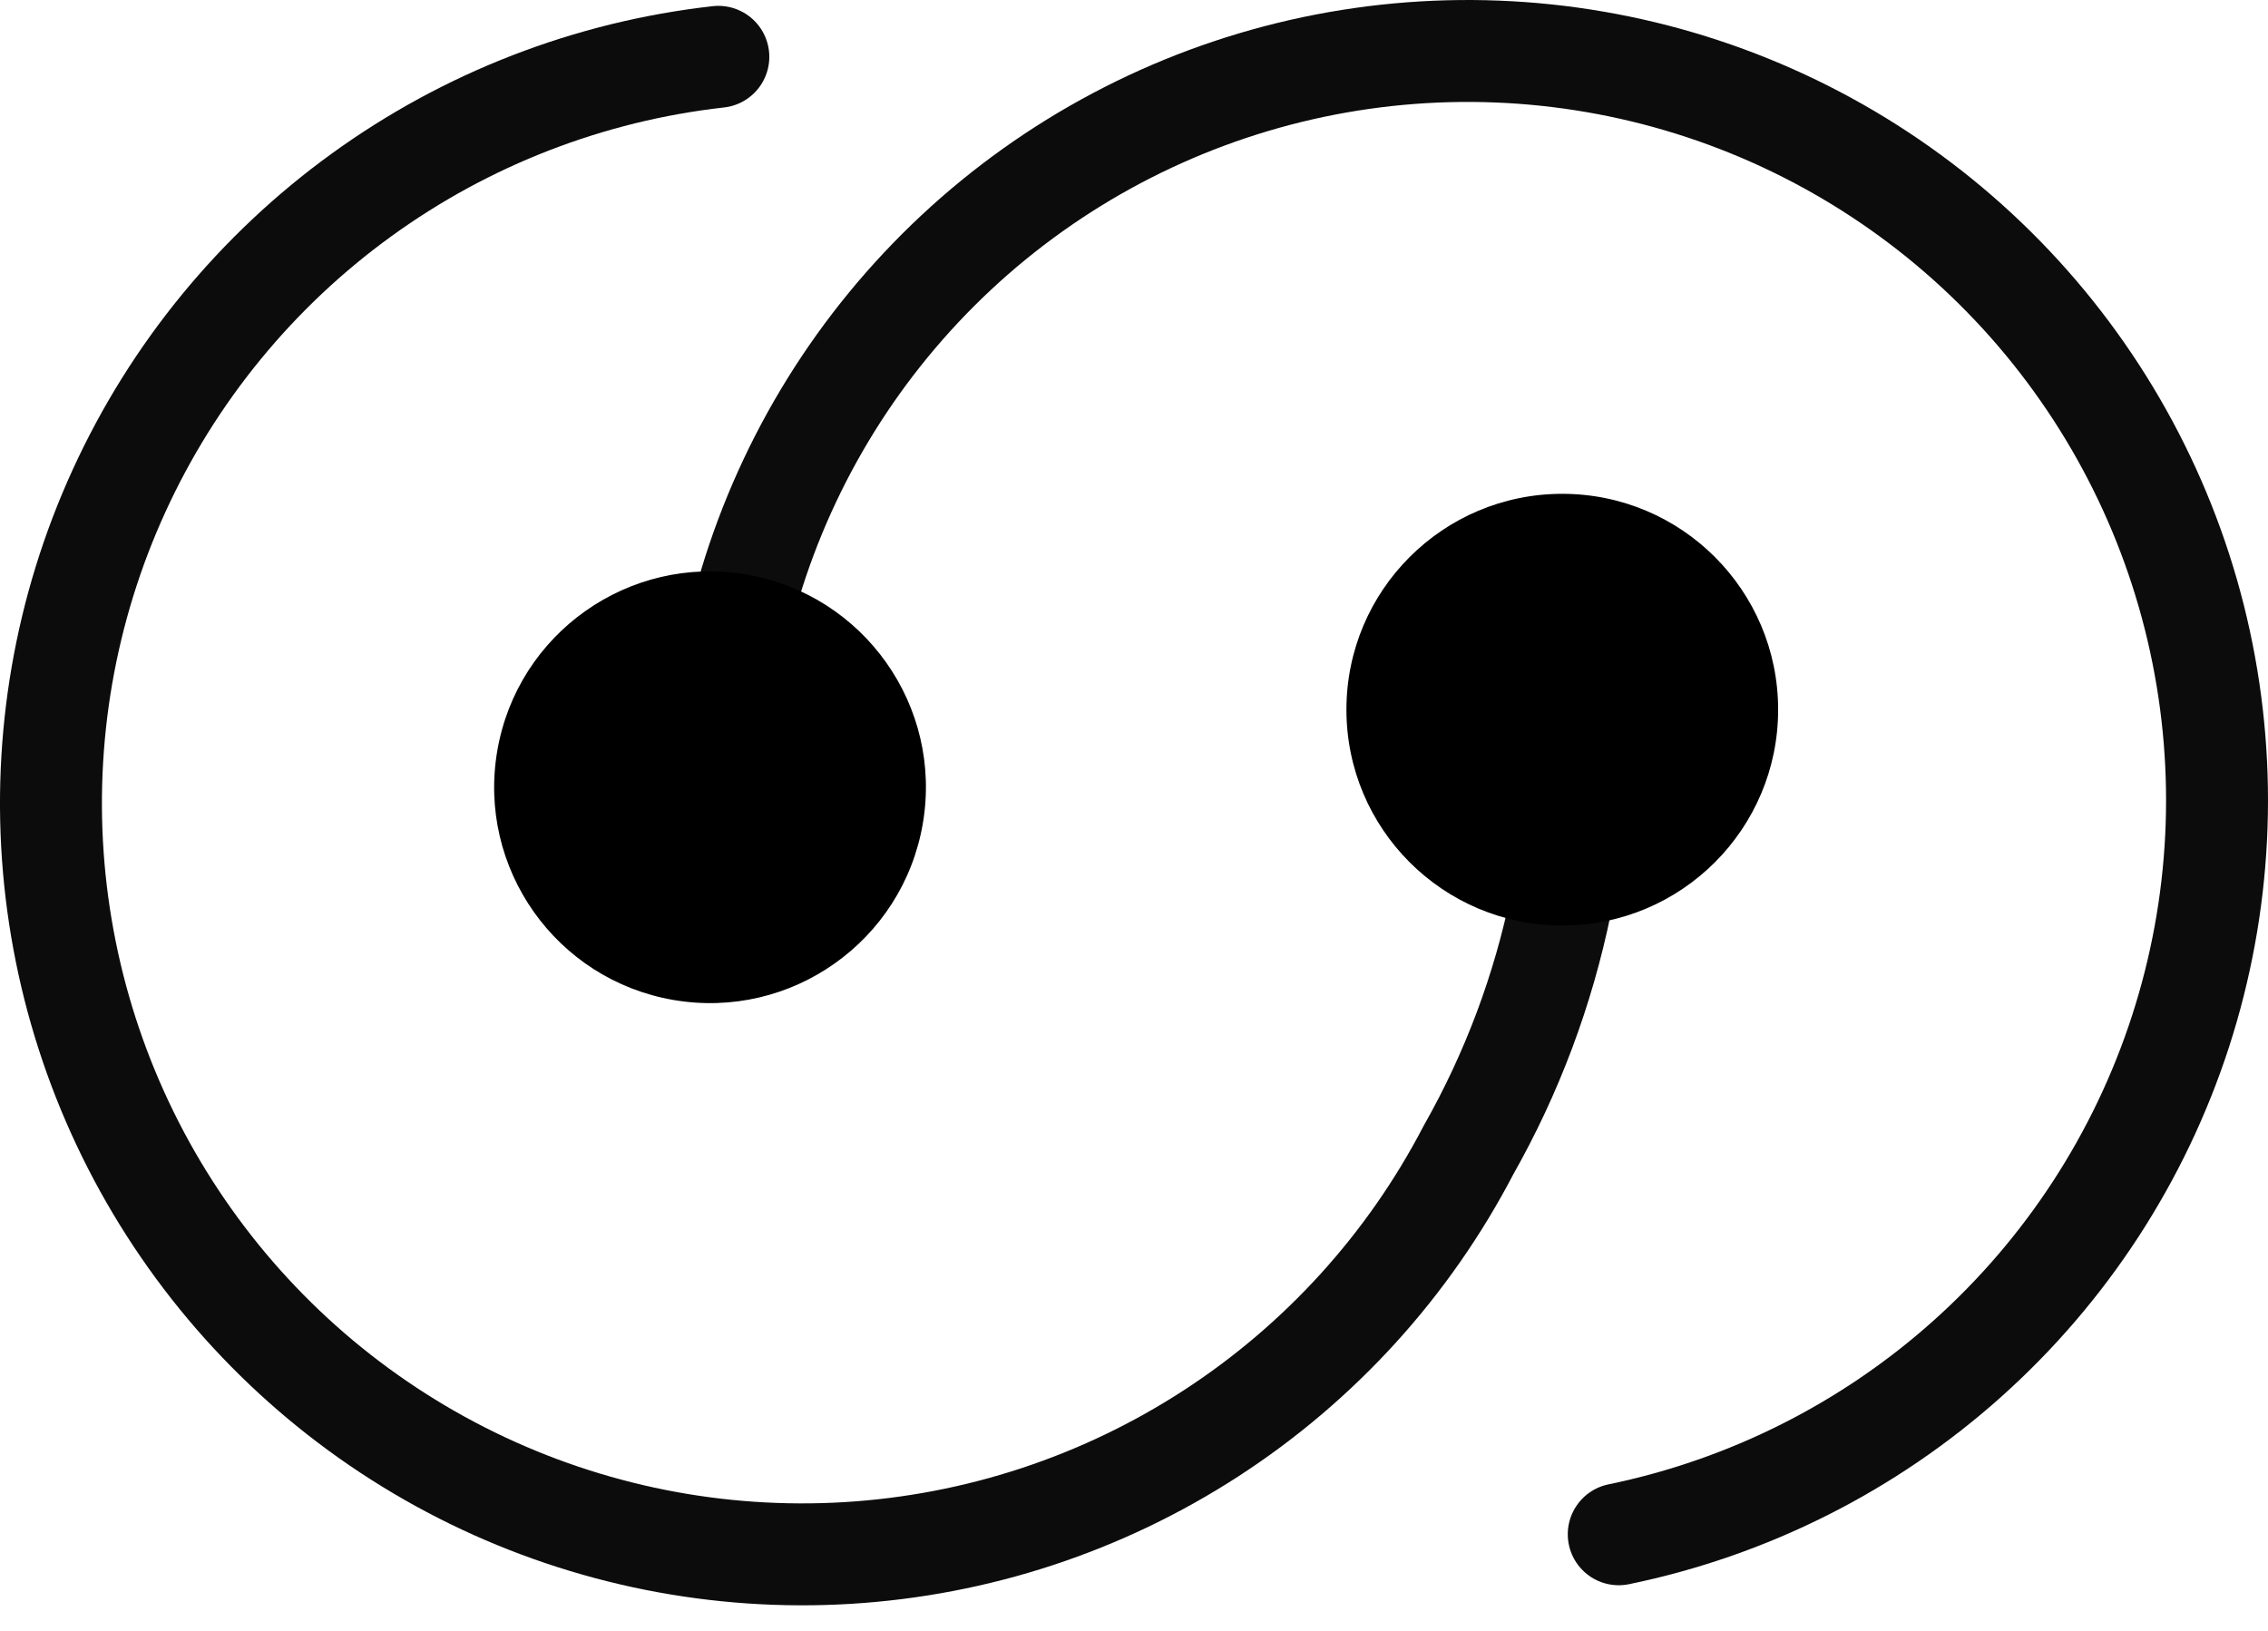
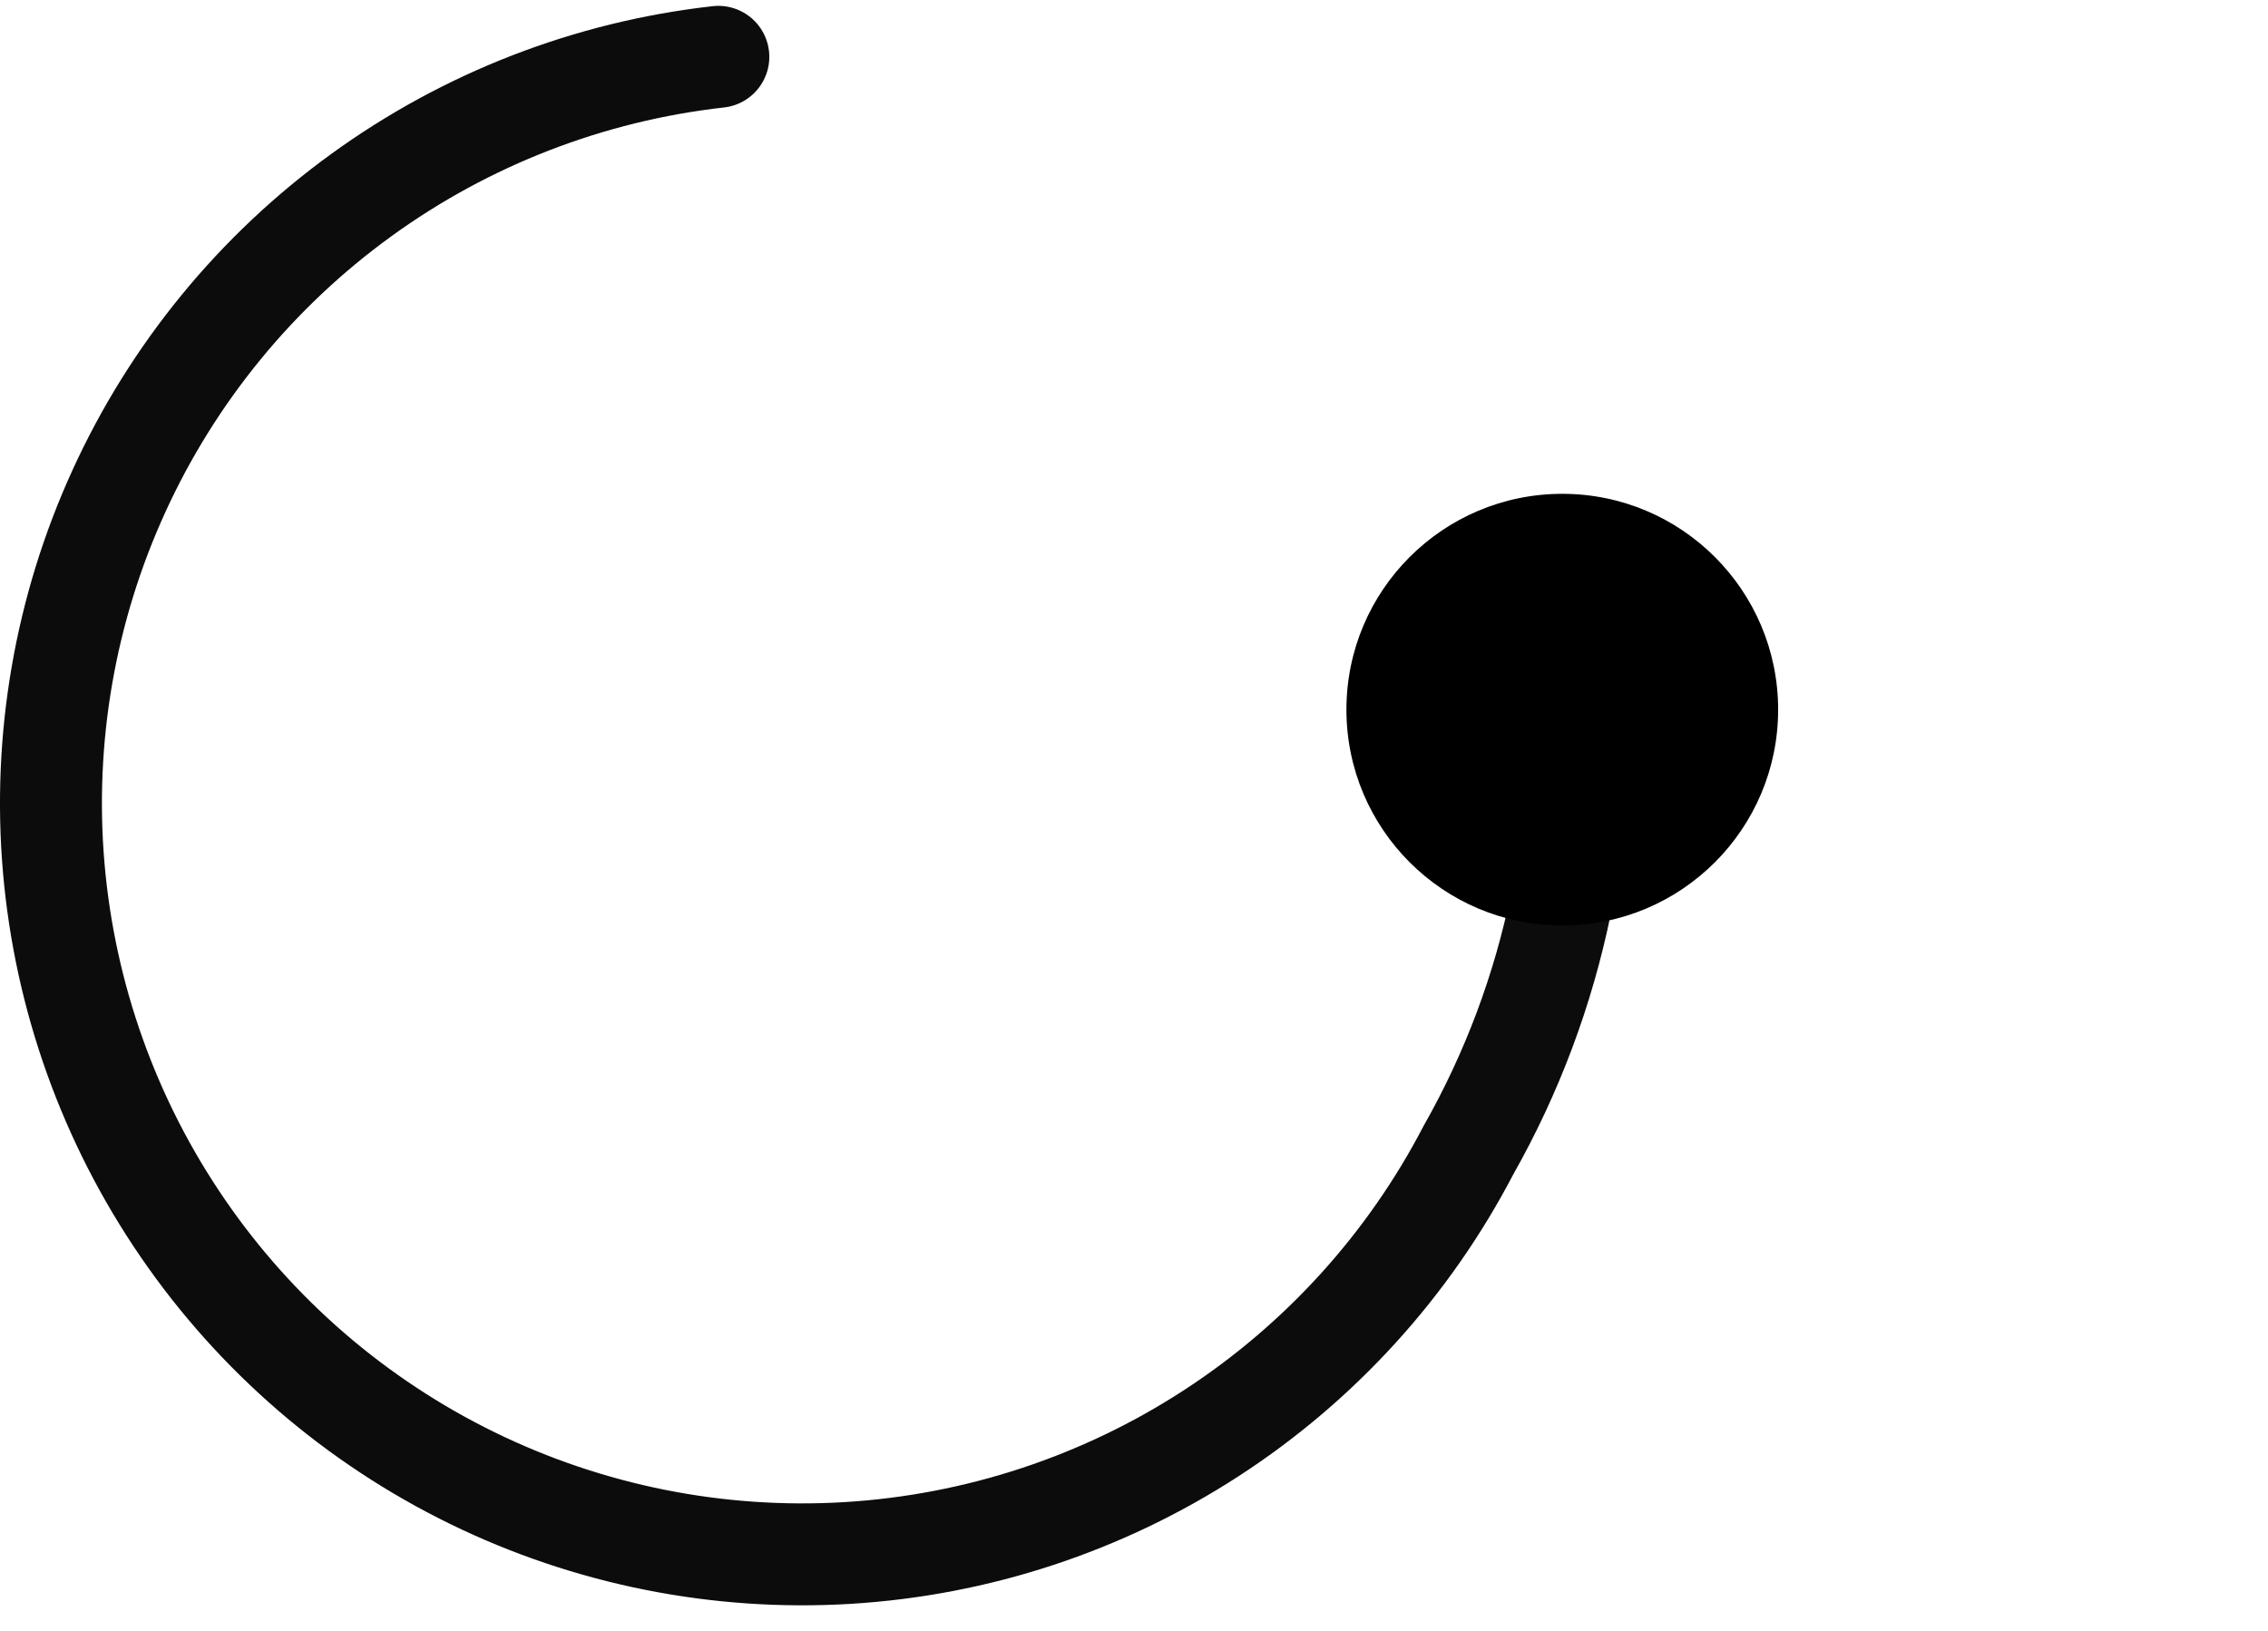
<svg xmlns="http://www.w3.org/2000/svg" width="89" height="64" viewBox="0 0 89 64" fill="none">
  <path d="M28.189 2.23C23.131 2.798 18.307 4.665 14.186 7.651C10.064 10.636 6.786 14.637 4.67 19.266C2.553 23.894 1.671 28.991 2.109 34.061C2.548 39.131 4.291 44.002 7.17 48.198C10.048 52.395 13.964 55.775 18.537 58.009C23.109 60.243 28.182 61.255 33.262 60.947C38.342 60.639 43.255 59.022 47.524 56.251C51.793 53.481 55.272 49.653 57.623 45.139C59.334 42.12 60.559 38.852 61.254 35.452" stroke="#0C0C0C" stroke-width="4" stroke-linecap="round" stroke-linejoin="round" />
-   <path d="M63.522 60.213C68.613 59.164 73.335 56.786 77.207 53.319C81.08 49.853 83.964 45.422 85.567 40.477C87.17 35.533 87.433 30.253 86.332 25.174C85.23 20.094 82.801 15.398 79.294 11.562C75.787 7.727 71.325 4.889 66.365 3.339C61.404 1.789 56.121 1.581 51.053 2.736C45.986 3.892 41.316 6.369 37.517 9.917C33.719 13.465 30.929 17.956 29.431 22.933" stroke="#0C0C0C" stroke-width="4" stroke-linecap="round" stroke-linejoin="round" />
  <path d="M61.307 36.321C65.985 36.321 69.777 32.529 69.777 27.85C69.777 23.172 65.985 19.38 61.307 19.38C56.628 19.38 52.836 23.172 52.836 27.85C52.836 32.529 56.628 36.321 61.307 36.321Z" fill="black" />
-   <path d="M29.292 22.546C24.681 21.757 20.303 24.855 19.514 29.466C18.724 34.078 21.823 38.456 26.434 39.245C31.045 40.034 35.423 36.936 36.212 32.325C37.002 27.713 33.903 23.336 29.292 22.546Z" fill="black" />
</svg>